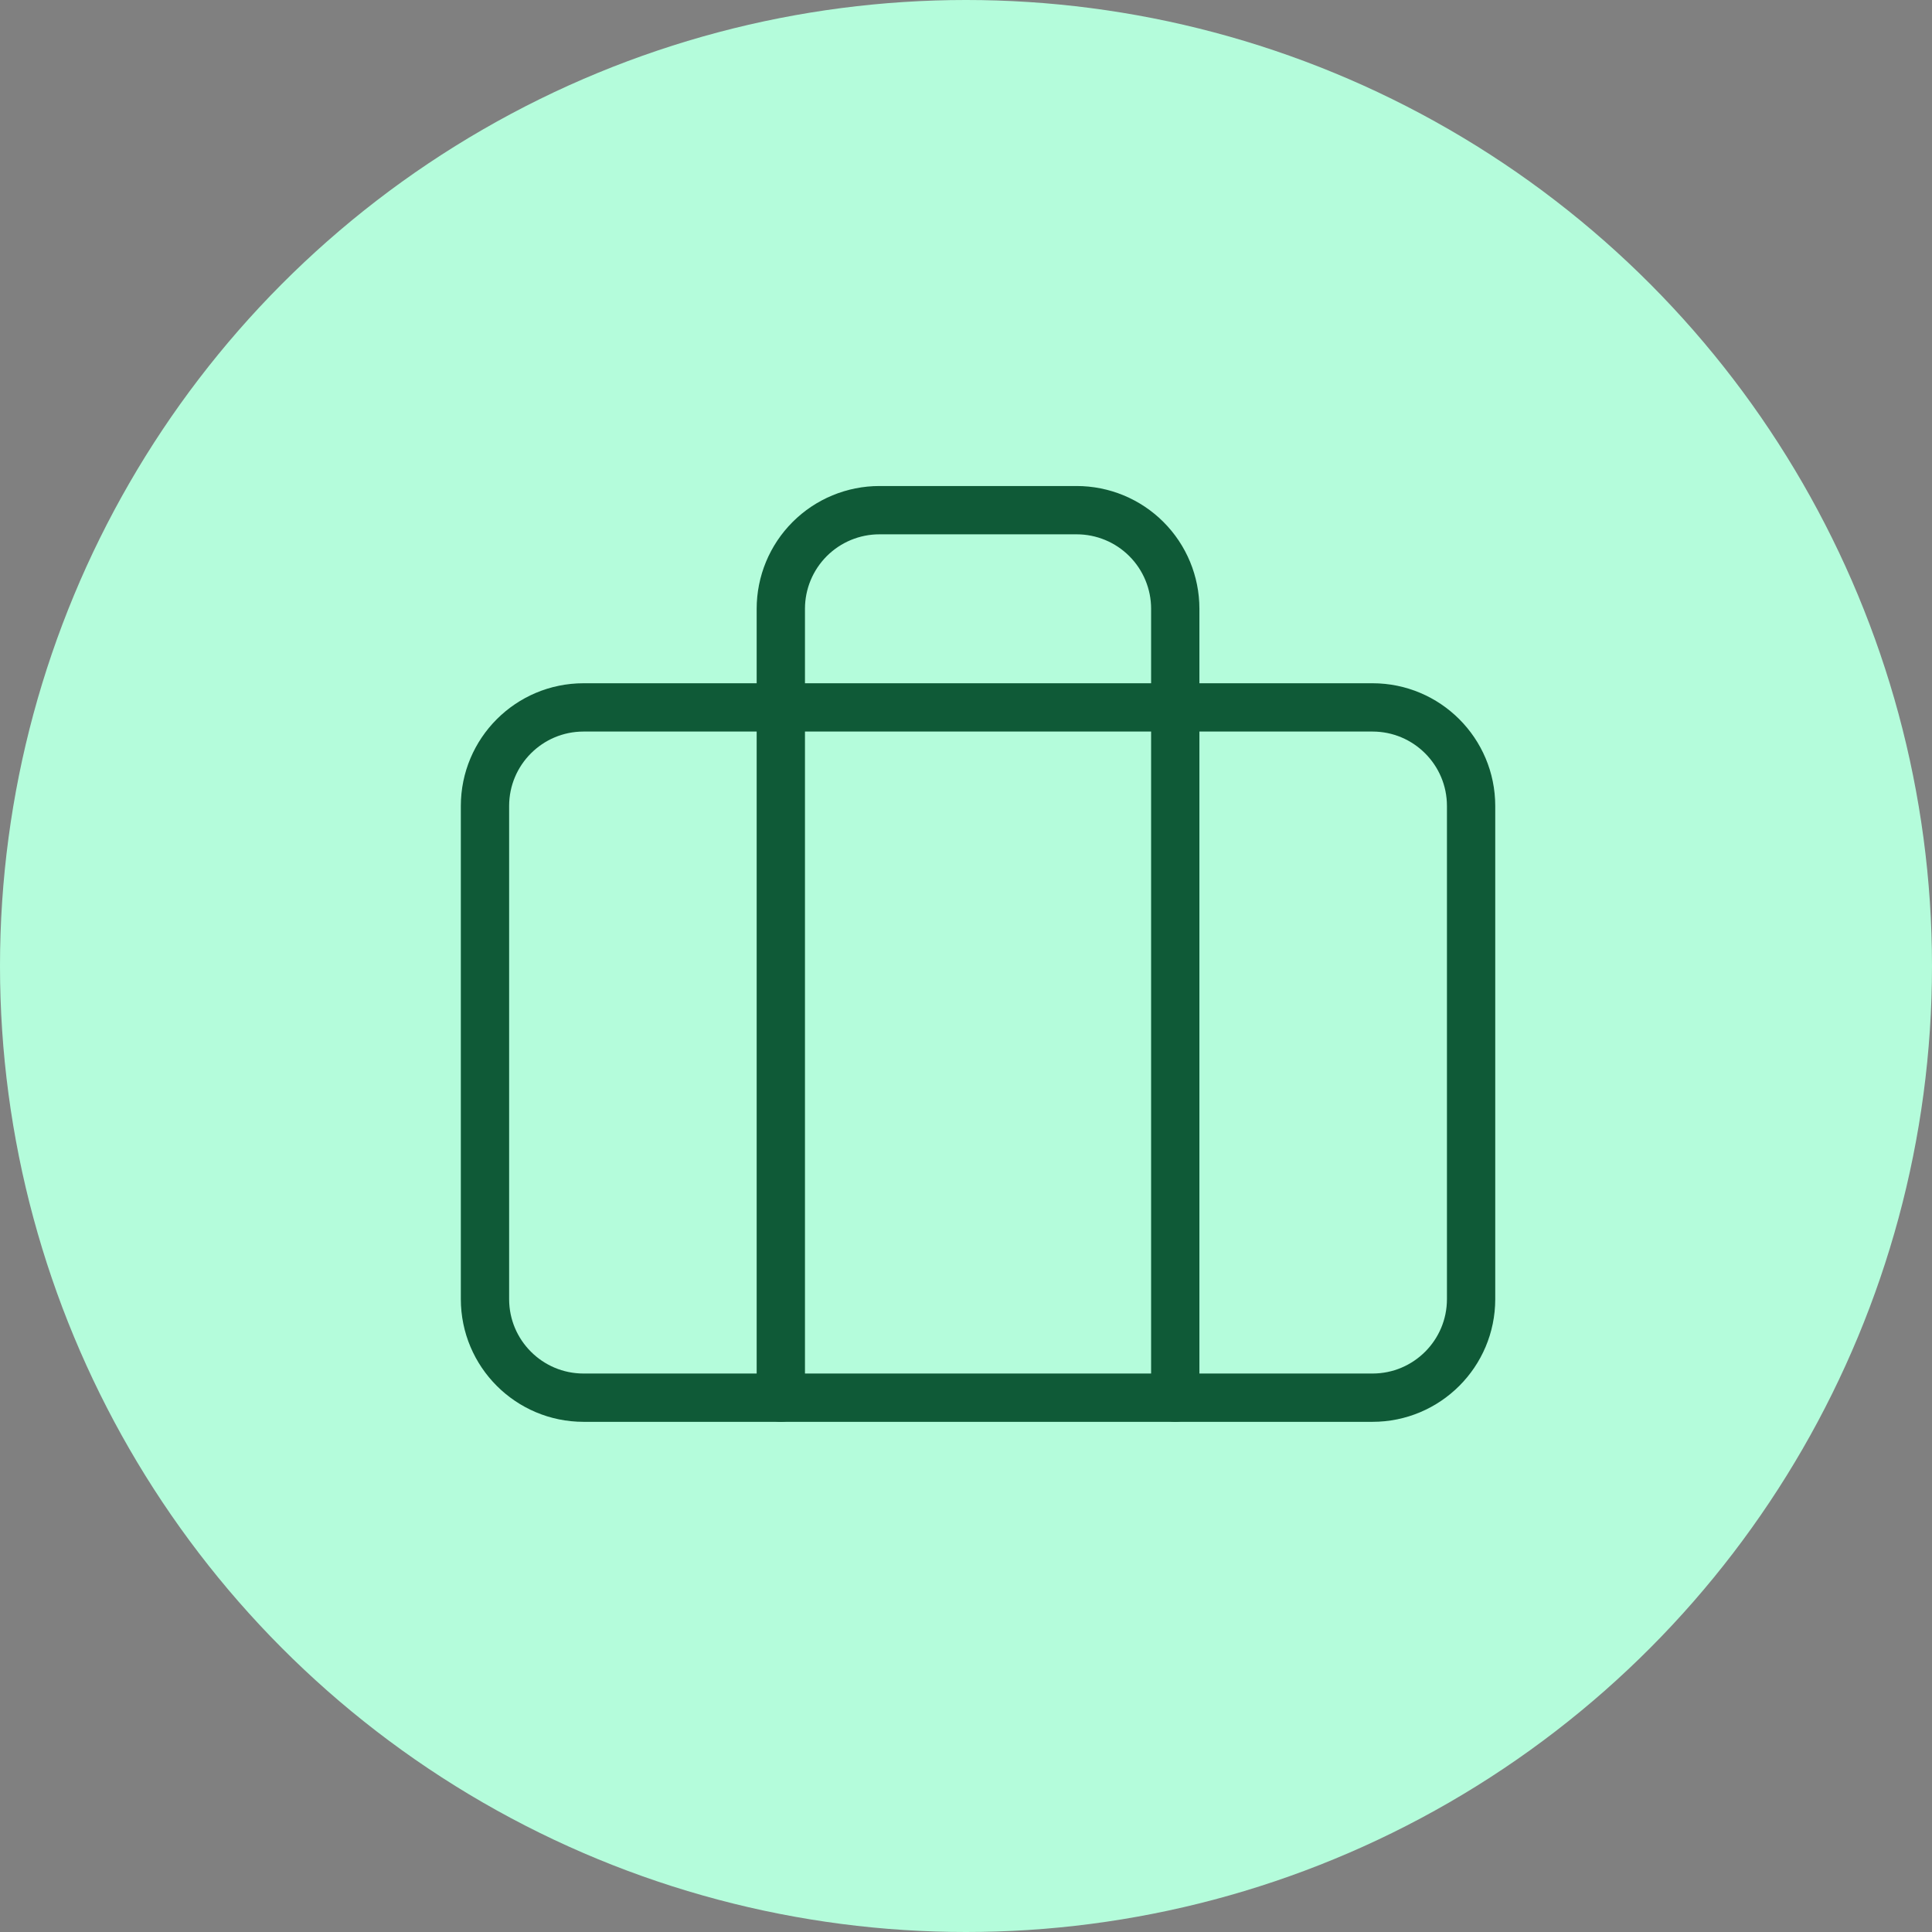
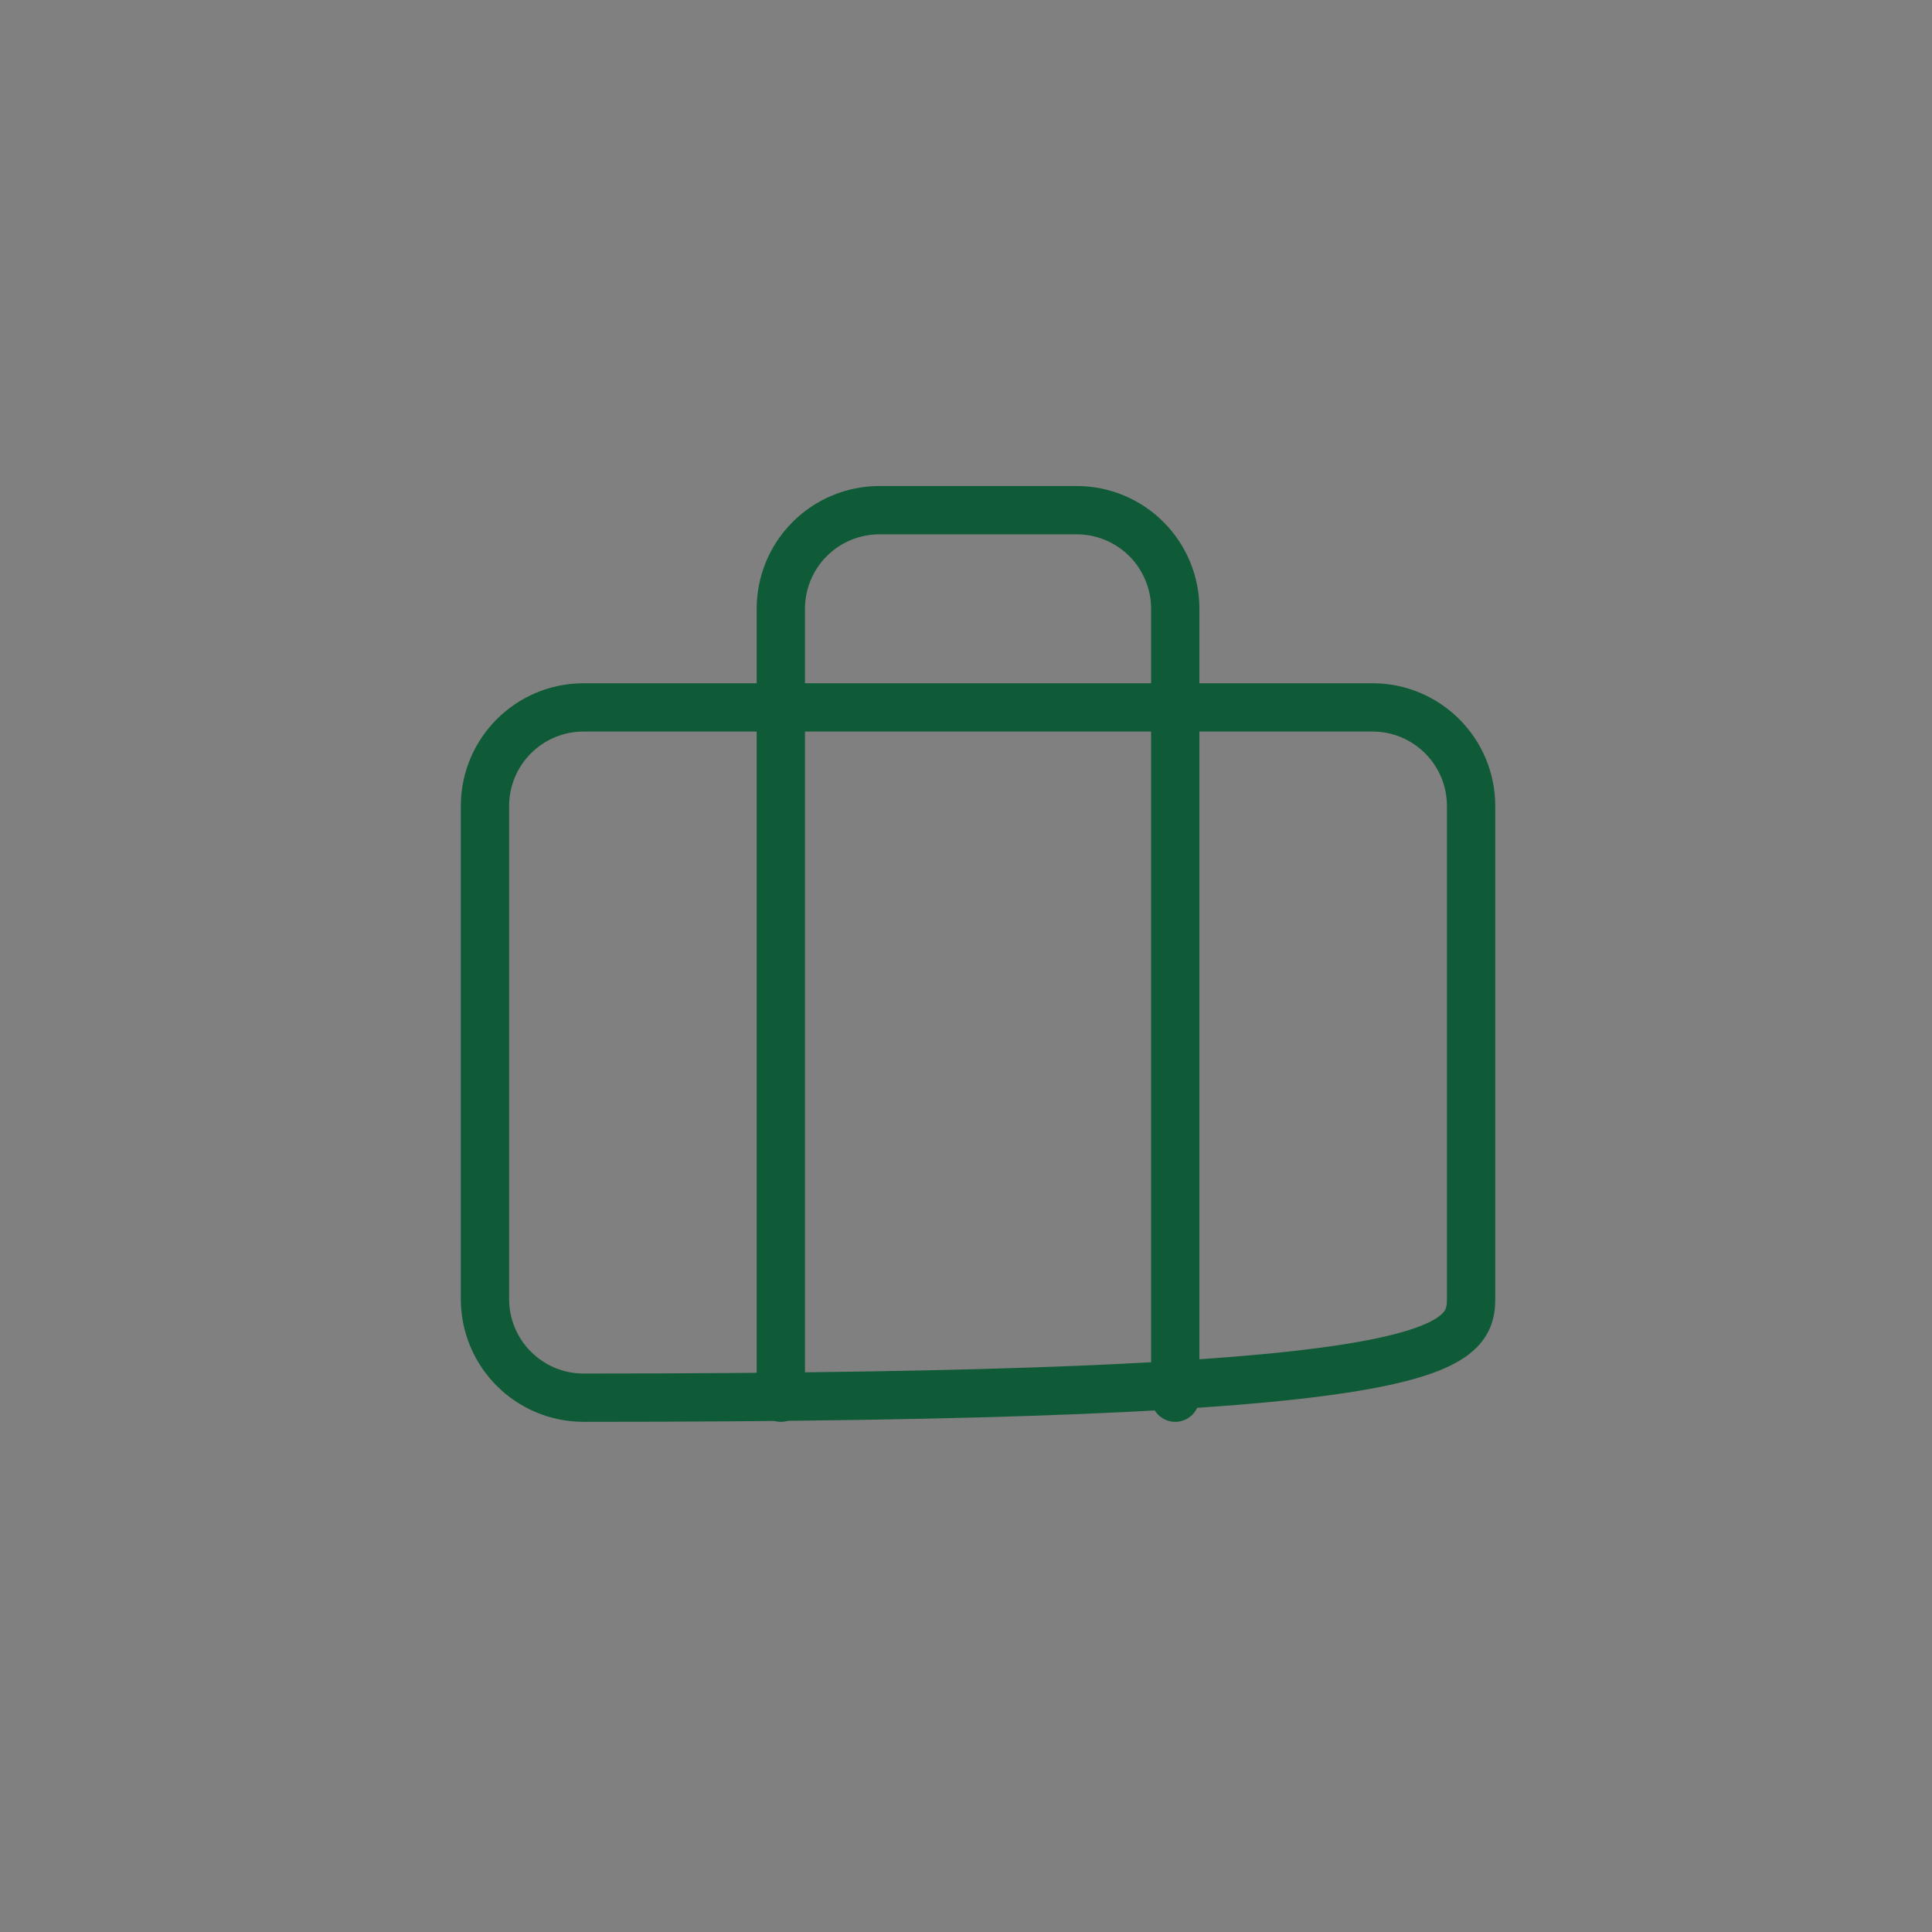
<svg xmlns="http://www.w3.org/2000/svg" width="80" height="80" viewBox="0 0 80 80" fill="none">
  <rect x="0" y="0" width="80" height="80" fill="#808080" stroke="none" />
-   <circle cx="40" cy="40" r="40" fill="#B4FCDB" />
-   <path d="M56.832 29.292H24.165C21.91 29.292 20.082 31.12 20.082 33.375V53.792C20.082 56.047 21.91 57.875 24.165 57.875H56.832C59.087 57.875 60.915 56.047 60.915 53.792V33.375C60.915 31.12 59.087 29.292 56.832 29.292Z" stroke="#0F5A37" stroke-width="2" stroke-linecap="round" stroke-linejoin="round" />
+   <path d="M56.832 29.292H24.165C21.91 29.292 20.082 31.12 20.082 33.375V53.792C20.082 56.047 21.91 57.875 24.165 57.875C59.087 57.875 60.915 56.047 60.915 53.792V33.375C60.915 31.12 59.087 29.292 56.832 29.292Z" stroke="#0F5A37" stroke-width="2" stroke-linecap="round" stroke-linejoin="round" />
  <path d="M48.665 57.875V25.208C48.665 24.125 48.235 23.087 47.469 22.321C46.704 21.555 45.665 21.125 44.582 21.125H36.415C35.332 21.125 34.294 21.555 33.528 22.321C32.762 23.087 32.332 24.125 32.332 25.208V57.875" stroke="#0F5A37" stroke-width="2" stroke-linecap="round" stroke-linejoin="round" />
</svg>